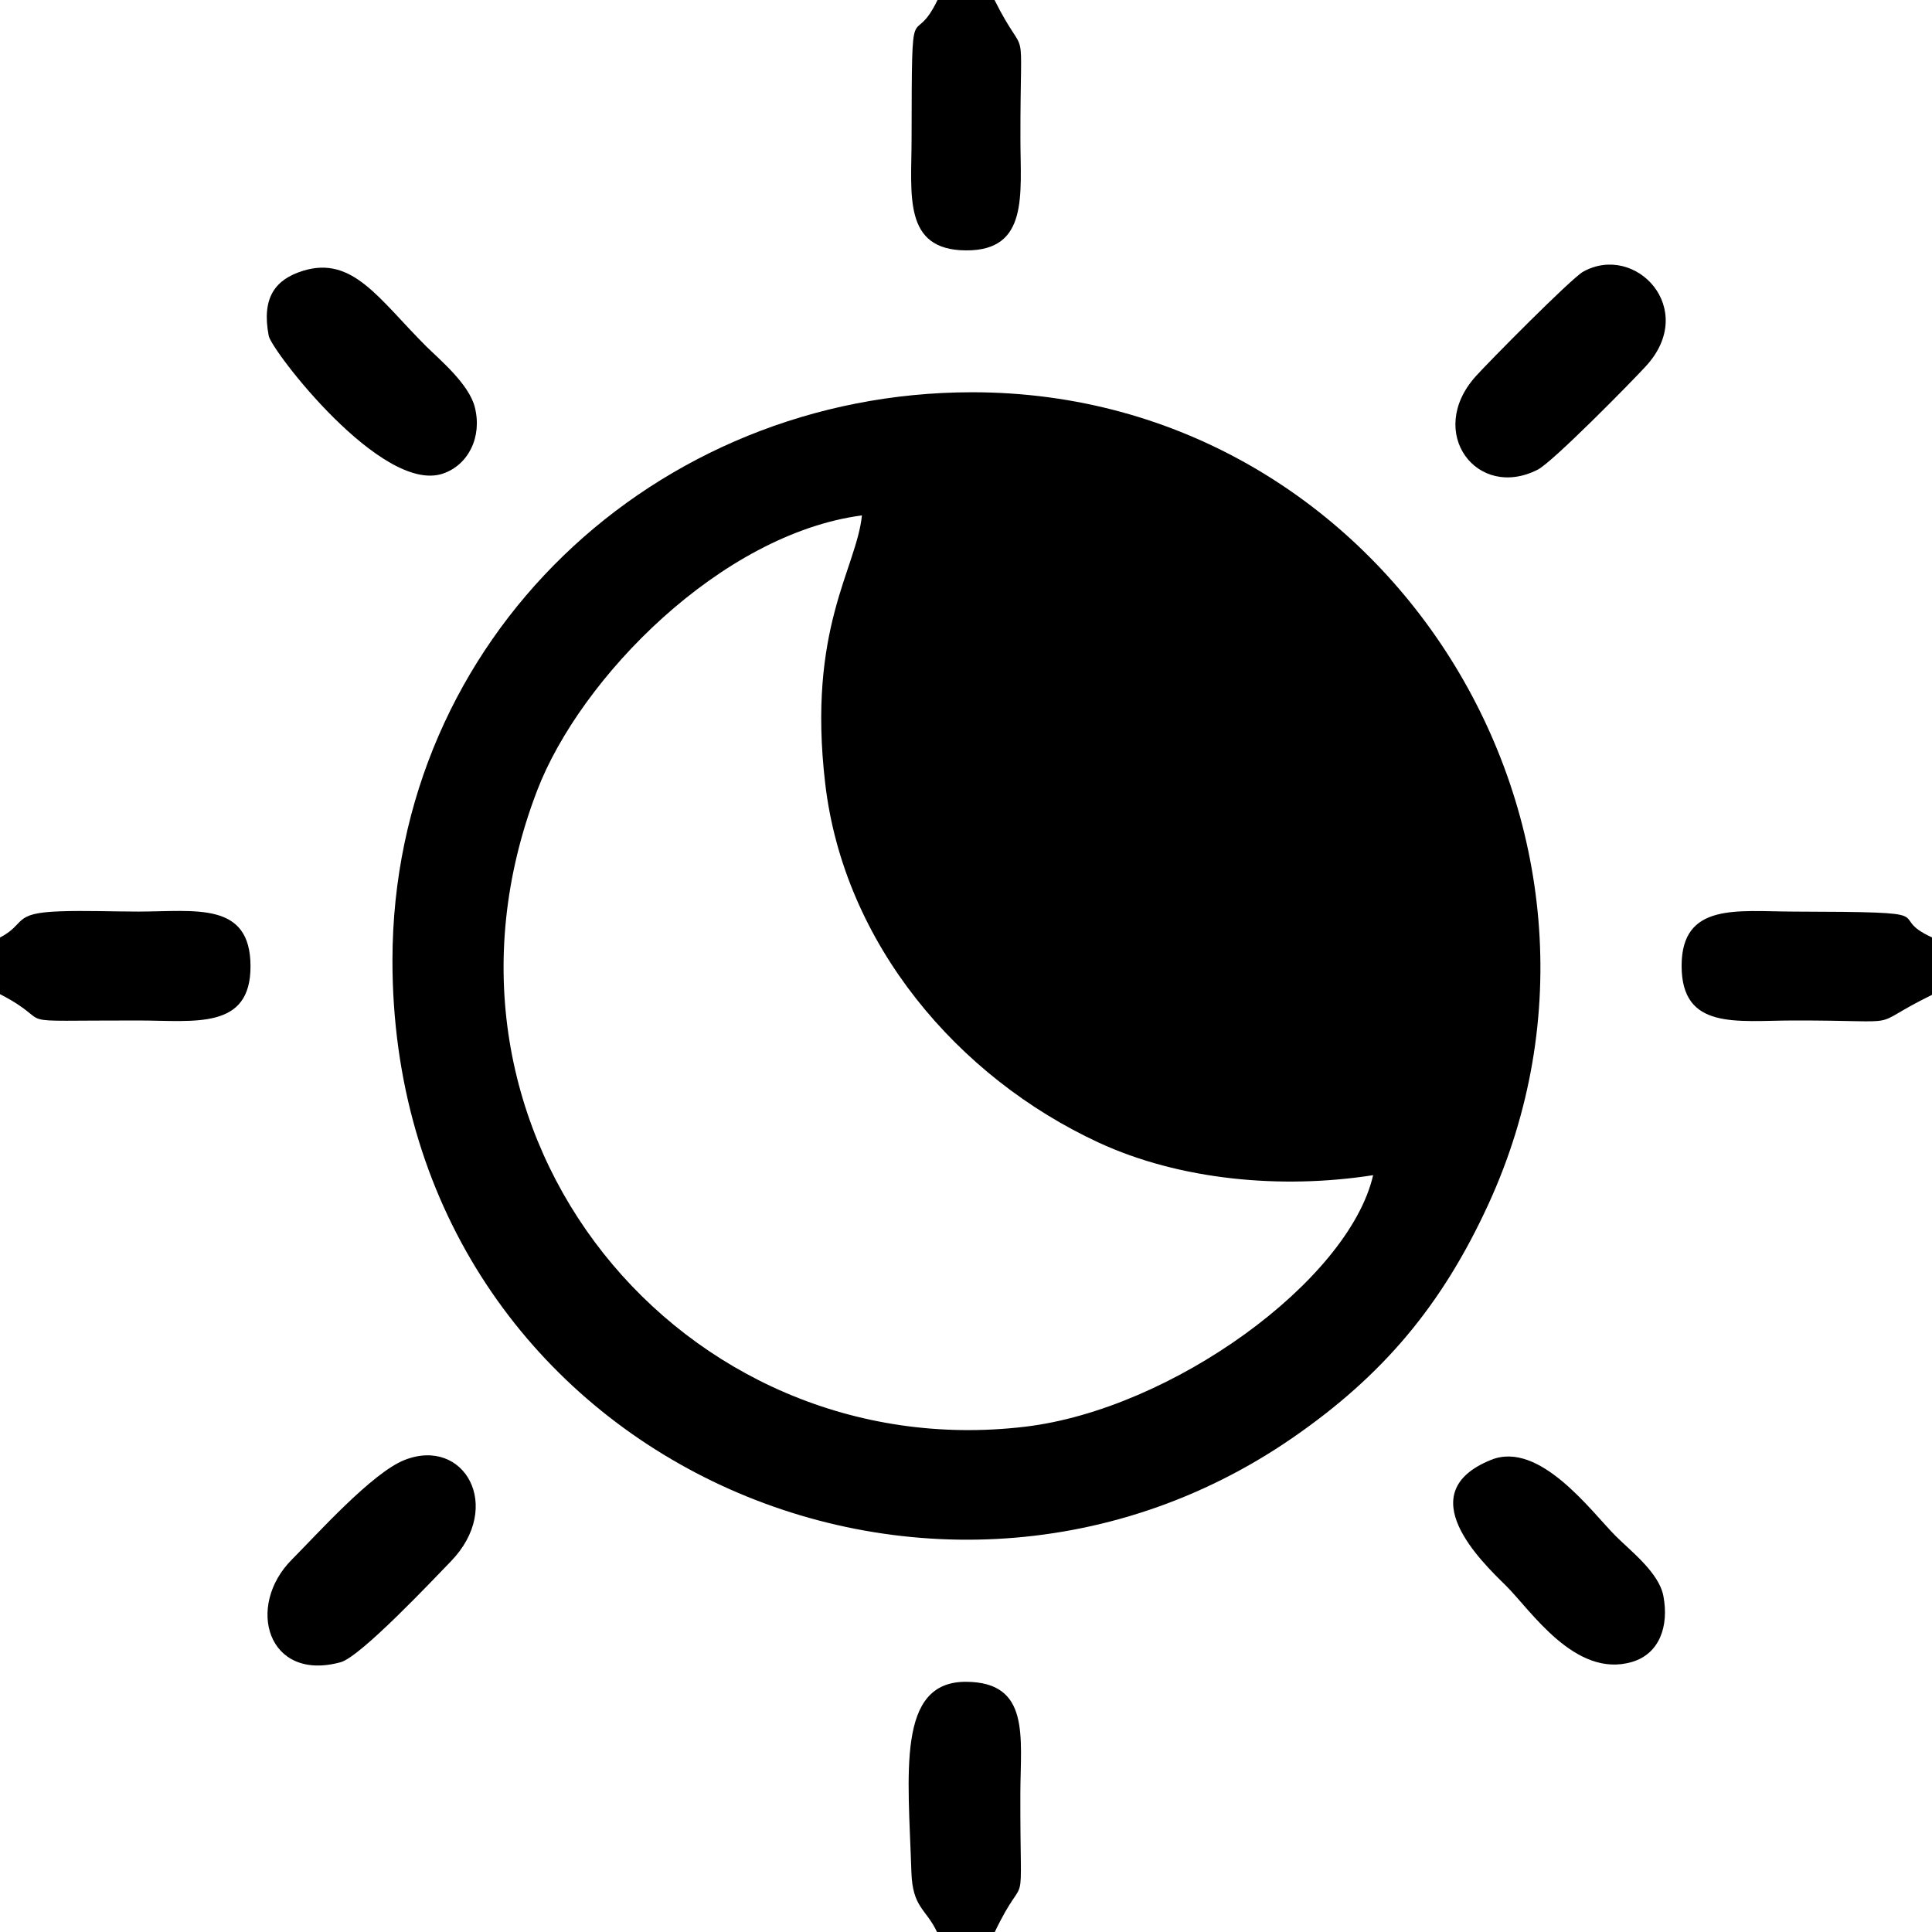
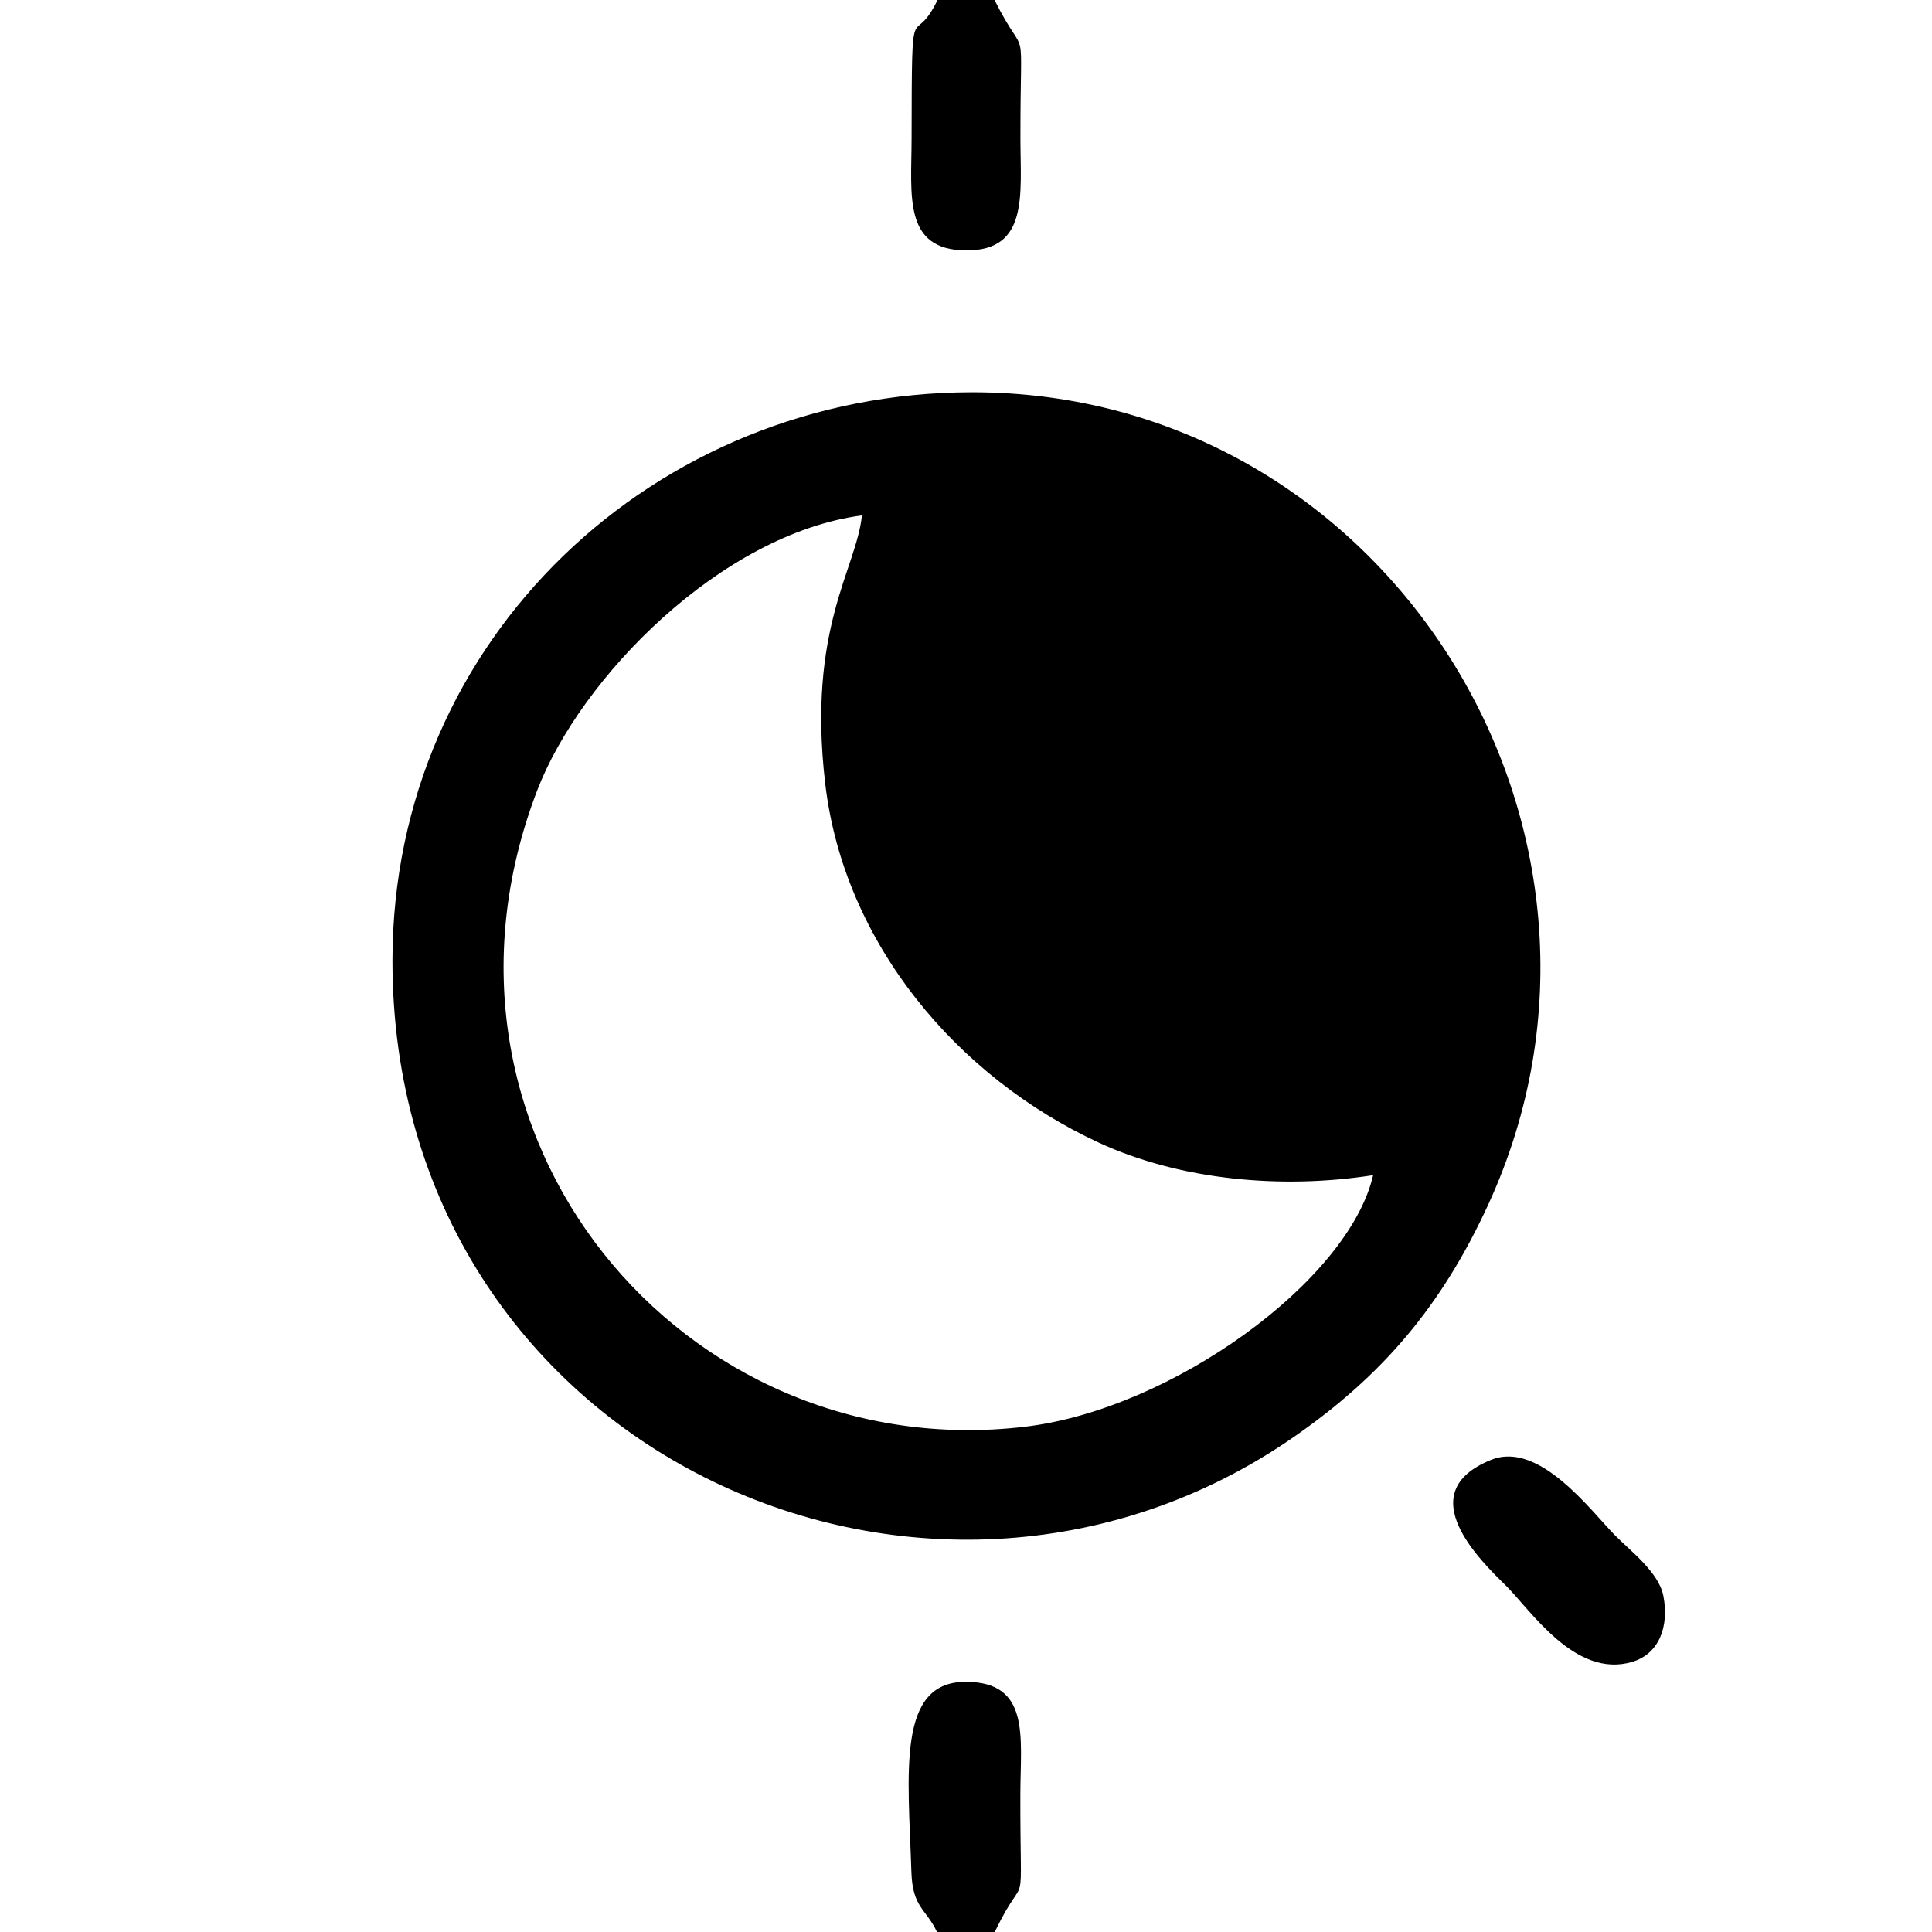
<svg xmlns="http://www.w3.org/2000/svg" width="30" height="30" viewBox="0 0 30 30" fill="none">
  <path d="M15 26.115C16.001 26.119 15.847 26.97 15.844 27.844C15.839 29.915 15.957 28.93 15.447 30H14.55C14.376 29.634 14.17 29.623 14.152 29.068C14.103 27.533 13.919 26.111 15 26.115Z" fill="black" />
-   <path d="M6.281 22.671C7.206 22.305 7.829 23.393 6.998 24.248C6.738 24.515 5.601 25.726 5.289 25.811C4.154 26.122 3.81 24.942 4.531 24.218C4.916 23.832 5.775 22.871 6.281 22.671Z" fill="black" />
  <path d="M23.155 22.668C23.907 22.366 24.712 23.474 25.087 23.85C25.315 24.079 25.761 24.419 25.829 24.783C25.918 25.252 25.768 25.68 25.343 25.806C24.458 26.069 23.765 24.997 23.381 24.619C23.001 24.245 21.886 23.178 23.155 22.668Z" fill="black" />
  <path fill-rule="evenodd" clip-rule="evenodd" d="M15.095 6.091C21.546 6.09 25.772 12.905 23.111 18.701C22.387 20.277 21.468 21.361 20.076 22.323C14.357 26.274 6.085 22.484 6.094 14.906C6.1 9.919 10.167 6.093 15.095 6.091ZM13.384 8.003C11.201 8.291 9.013 10.518 8.339 12.28C6.29 17.632 10.609 22.785 15.917 22.154C18.197 21.883 20.943 19.889 21.322 18.248C19.896 18.471 18.319 18.325 17.058 17.741C14.871 16.727 13.106 14.656 12.814 12.168C12.531 9.756 13.301 8.829 13.384 8.003Z" fill="black" />
-   <path d="M26.112 14.998C26.112 14.009 26.979 14.153 27.844 14.155C30.346 14.161 29.228 14.204 30 14.556V15.448C28.919 15.978 29.723 15.843 27.844 15.846C26.963 15.848 26.113 15.998 26.112 14.998Z" fill="black" />
-   <path d="M2.156 14.155C3.036 14.153 3.887 13.996 3.89 15.001C3.893 15.995 3.026 15.848 2.156 15.846C-0.028 15.843 0.95 15.93 0 15.437V14.558C0.416 14.339 0.182 14.177 0.932 14.151C1.325 14.137 1.758 14.155 2.156 14.155Z" fill="black" />
-   <path d="M24.583 4.219C25.396 3.767 26.372 4.796 25.56 5.683C25.345 5.919 24.112 7.173 23.879 7.292C22.936 7.774 22.137 6.717 22.911 5.848C23.094 5.642 24.397 4.323 24.583 4.219Z" fill="black" />
-   <path d="M4.705 4.205C5.477 3.966 5.884 4.645 6.62 5.38C6.82 5.578 7.282 5.961 7.373 6.323C7.491 6.789 7.269 7.223 6.875 7.355C5.926 7.671 4.217 5.442 4.173 5.216C4.058 4.62 4.276 4.338 4.705 4.205Z" fill="black" />
  <path d="M15.443 0C15.965 1.044 15.842 0.155 15.845 2.156C15.846 3.022 15.976 3.894 15 3.888C14.018 3.883 14.154 3.028 14.155 2.156C14.159 -0.255 14.161 0.82 14.558 0H15.443Z" fill="black" />
</svg>